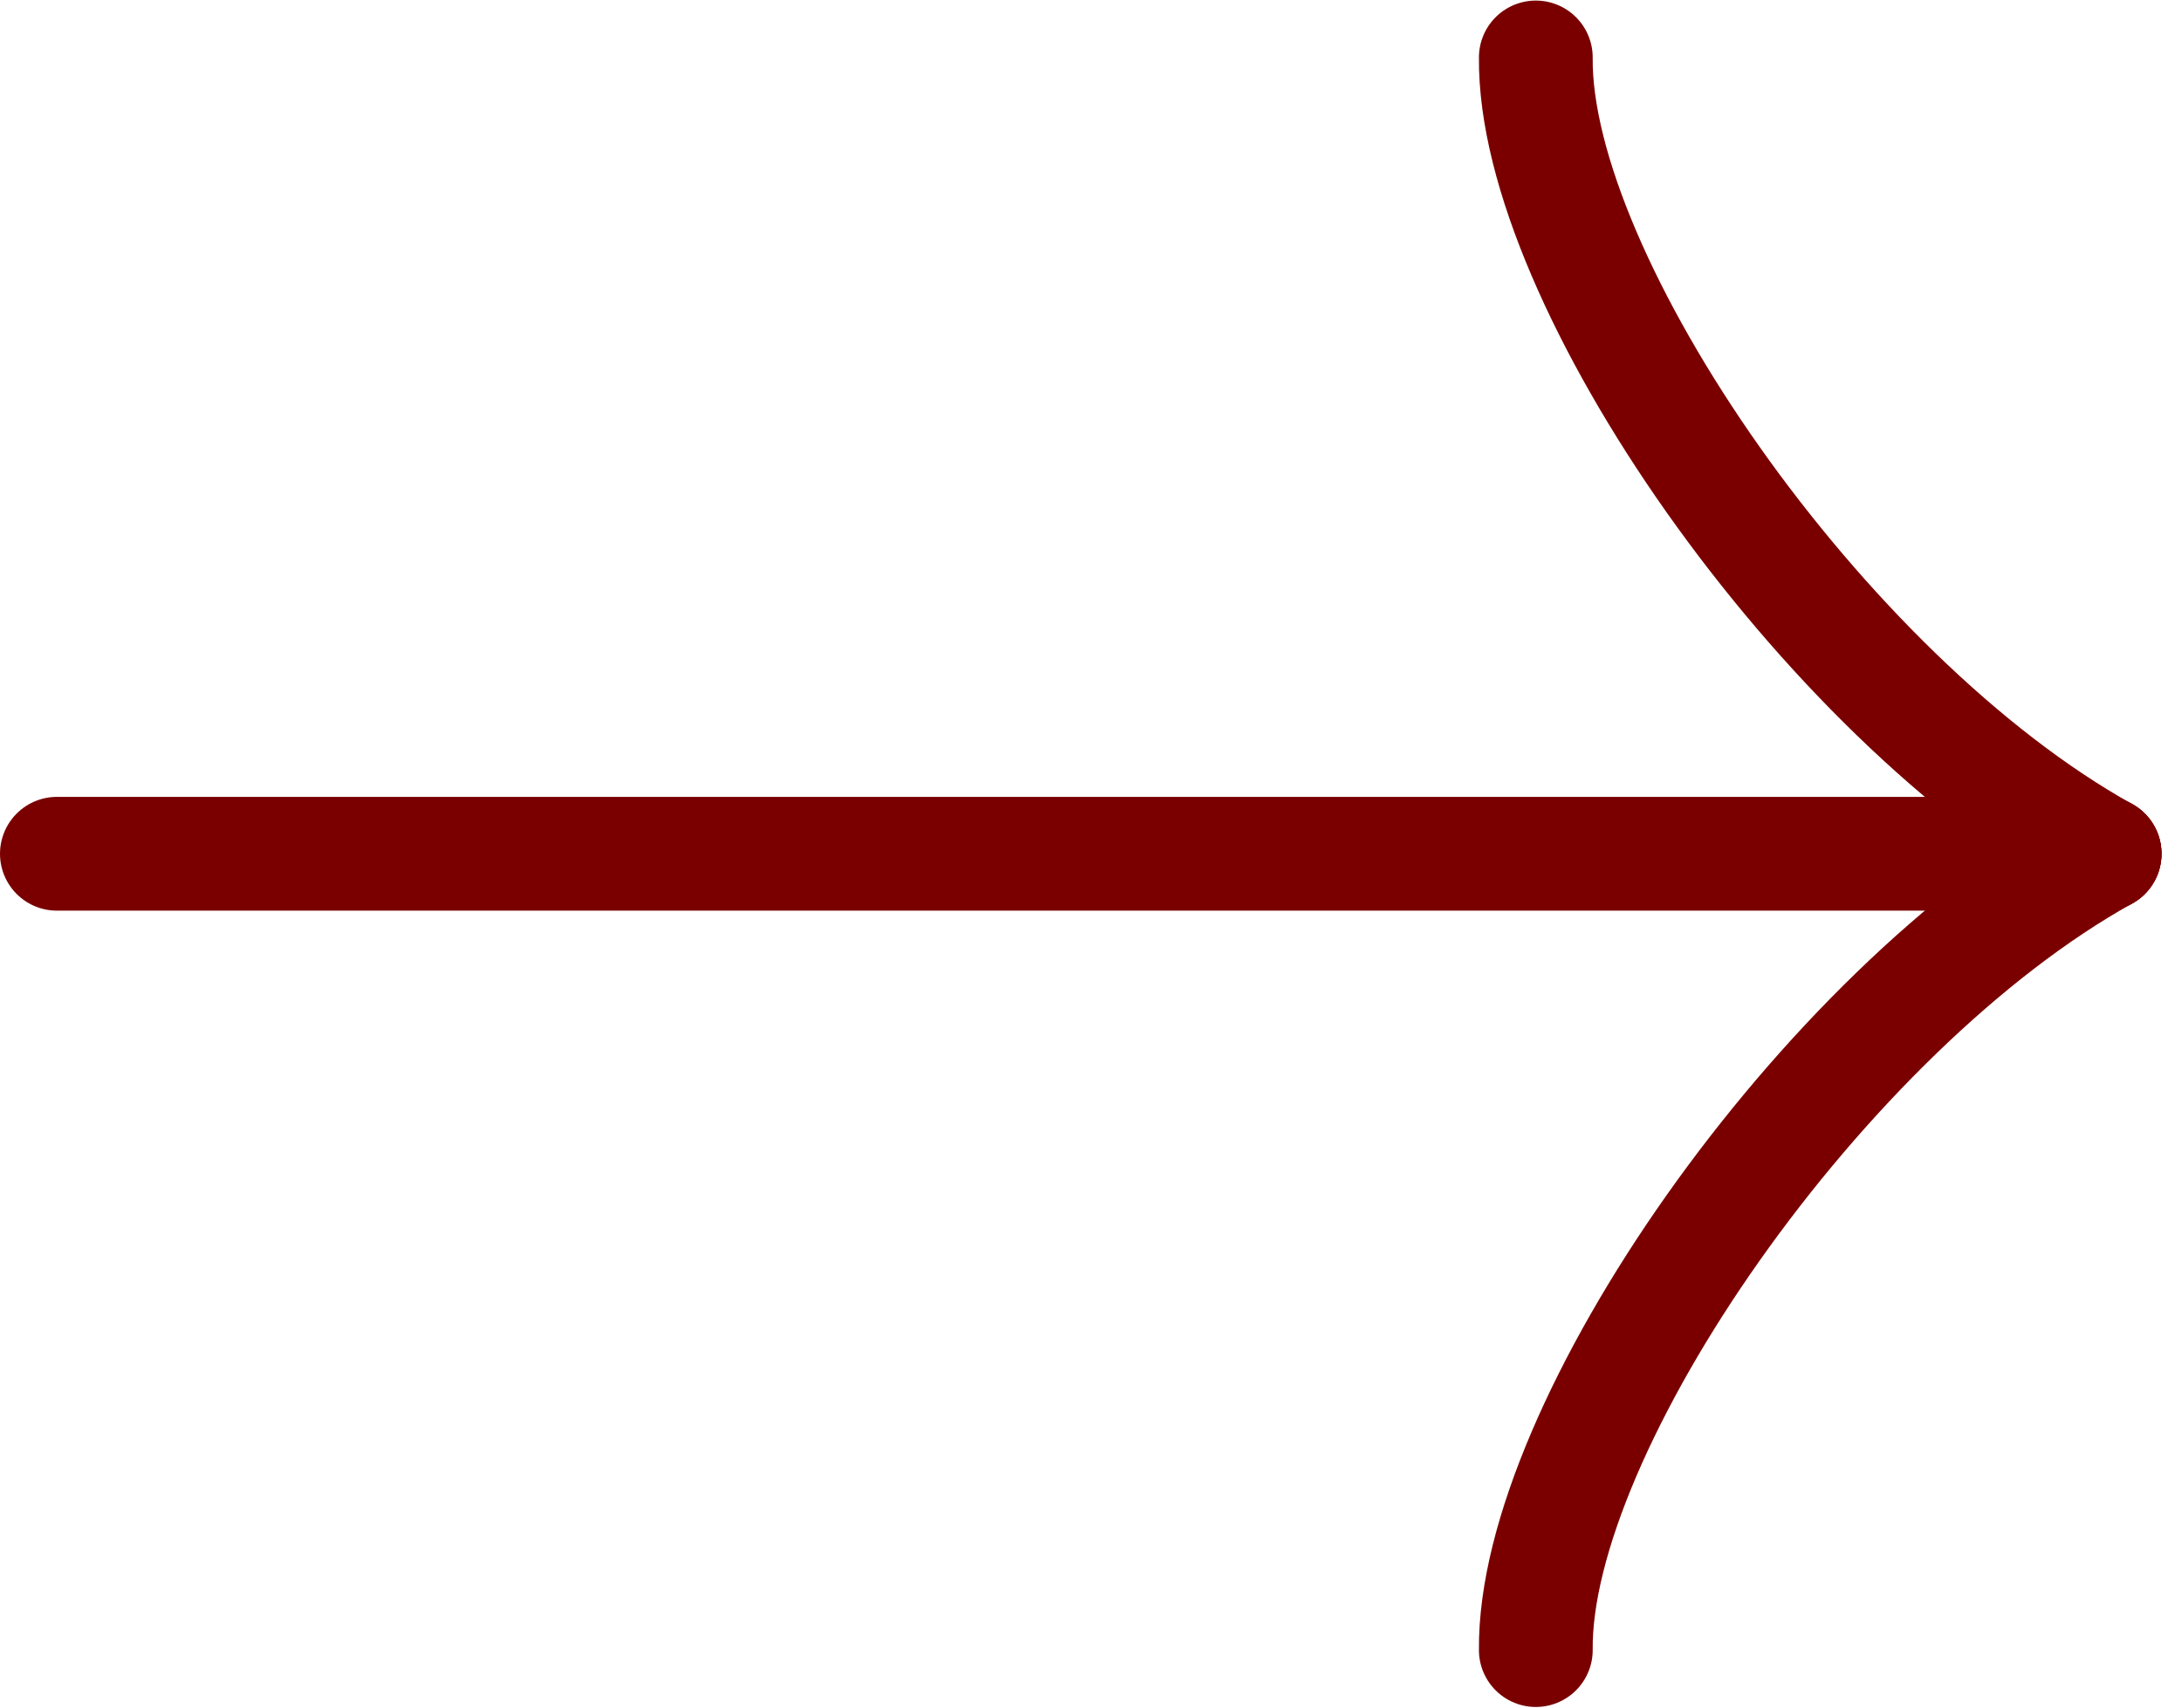
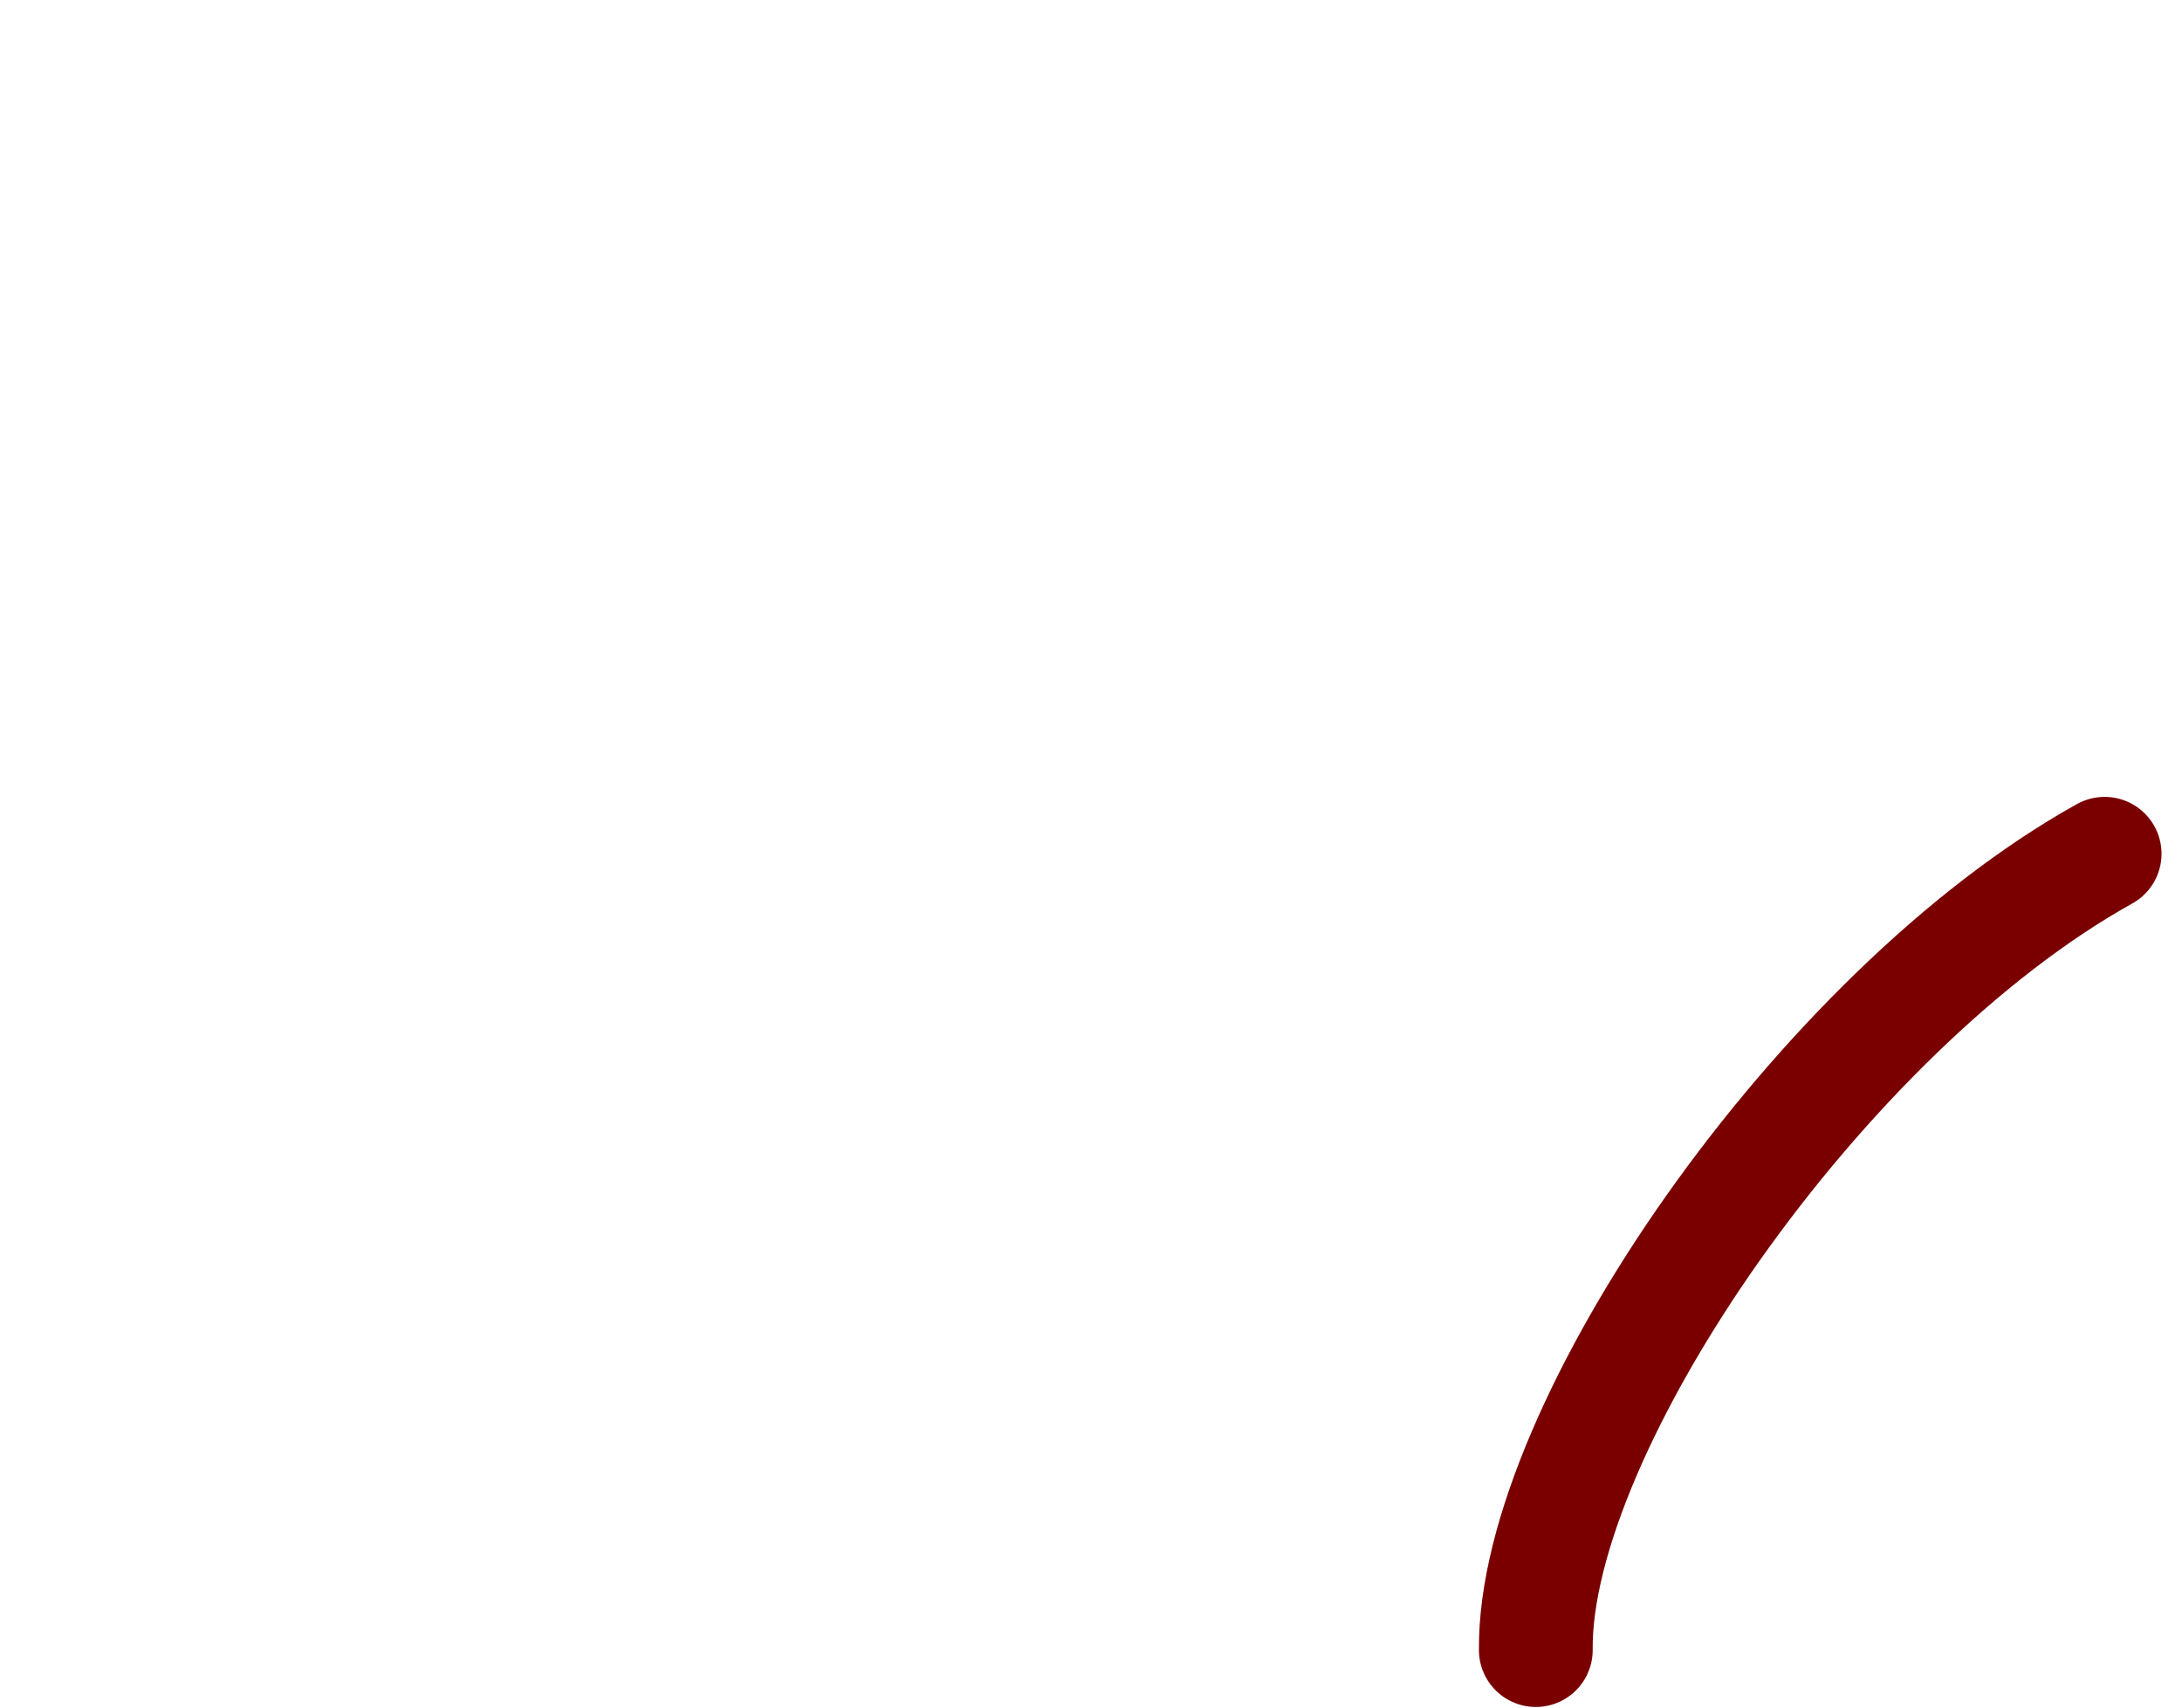
<svg xmlns="http://www.w3.org/2000/svg" width="19.18" height="15.011" viewBox="0 0 19.18 15.011">
  <g id="arrow" transform="translate(0.5 0.505)">
-     <path id="Tracciato_2" data-name="Tracciato 2" d="M310.578,663.79c1.95.021,5.617-2.513,7-5" transform="translate(676.79 -310.578) rotate(90)" fill="none" stroke="#7a0000" stroke-linecap="round" stroke-width="1" />
    <path id="Tracciato_3" data-name="Tracciato 3" d="M317.578,663.79c-1.95.021-5.617-2.513-7-5" transform="translate(676.79 -303.578) rotate(90)" fill="none" stroke="#7a0000" stroke-linecap="round" stroke-width="1" />
-     <line id="Linea_3" data-name="Linea 3" x2="18" transform="translate(0 7)" fill="none" stroke="#7a0000" stroke-linecap="round" stroke-width="1" />
  </g>
</svg>